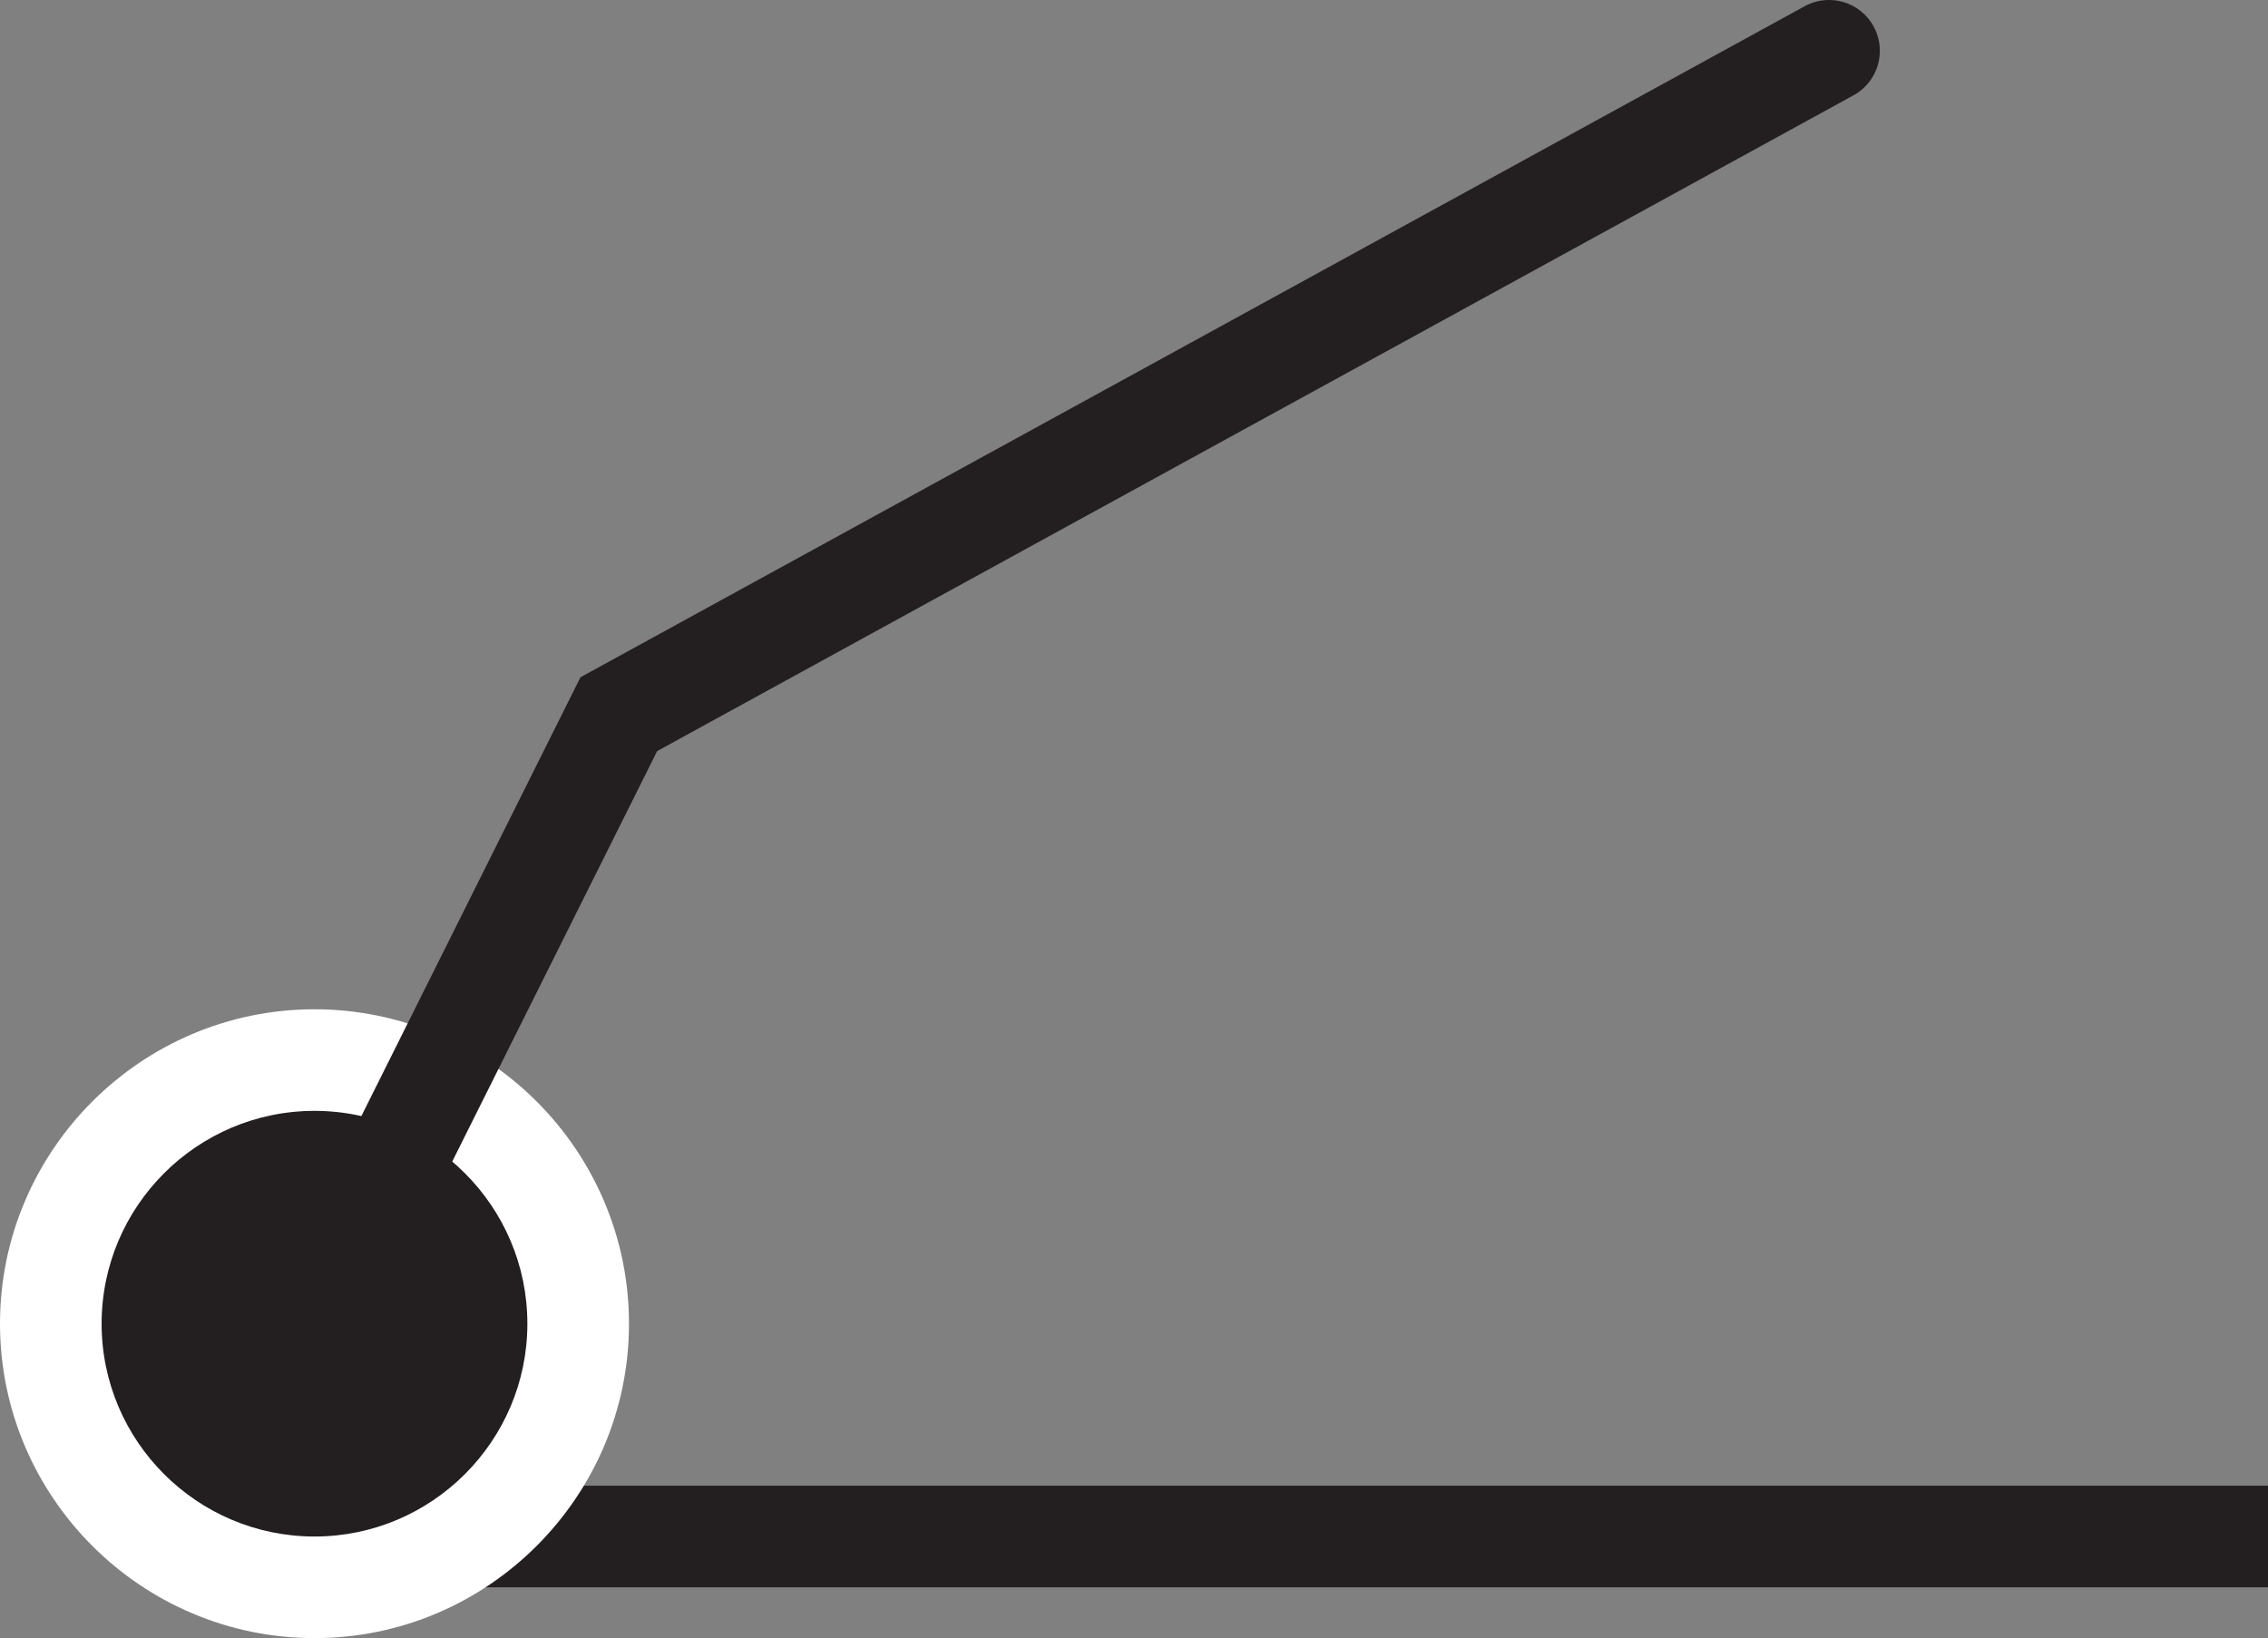
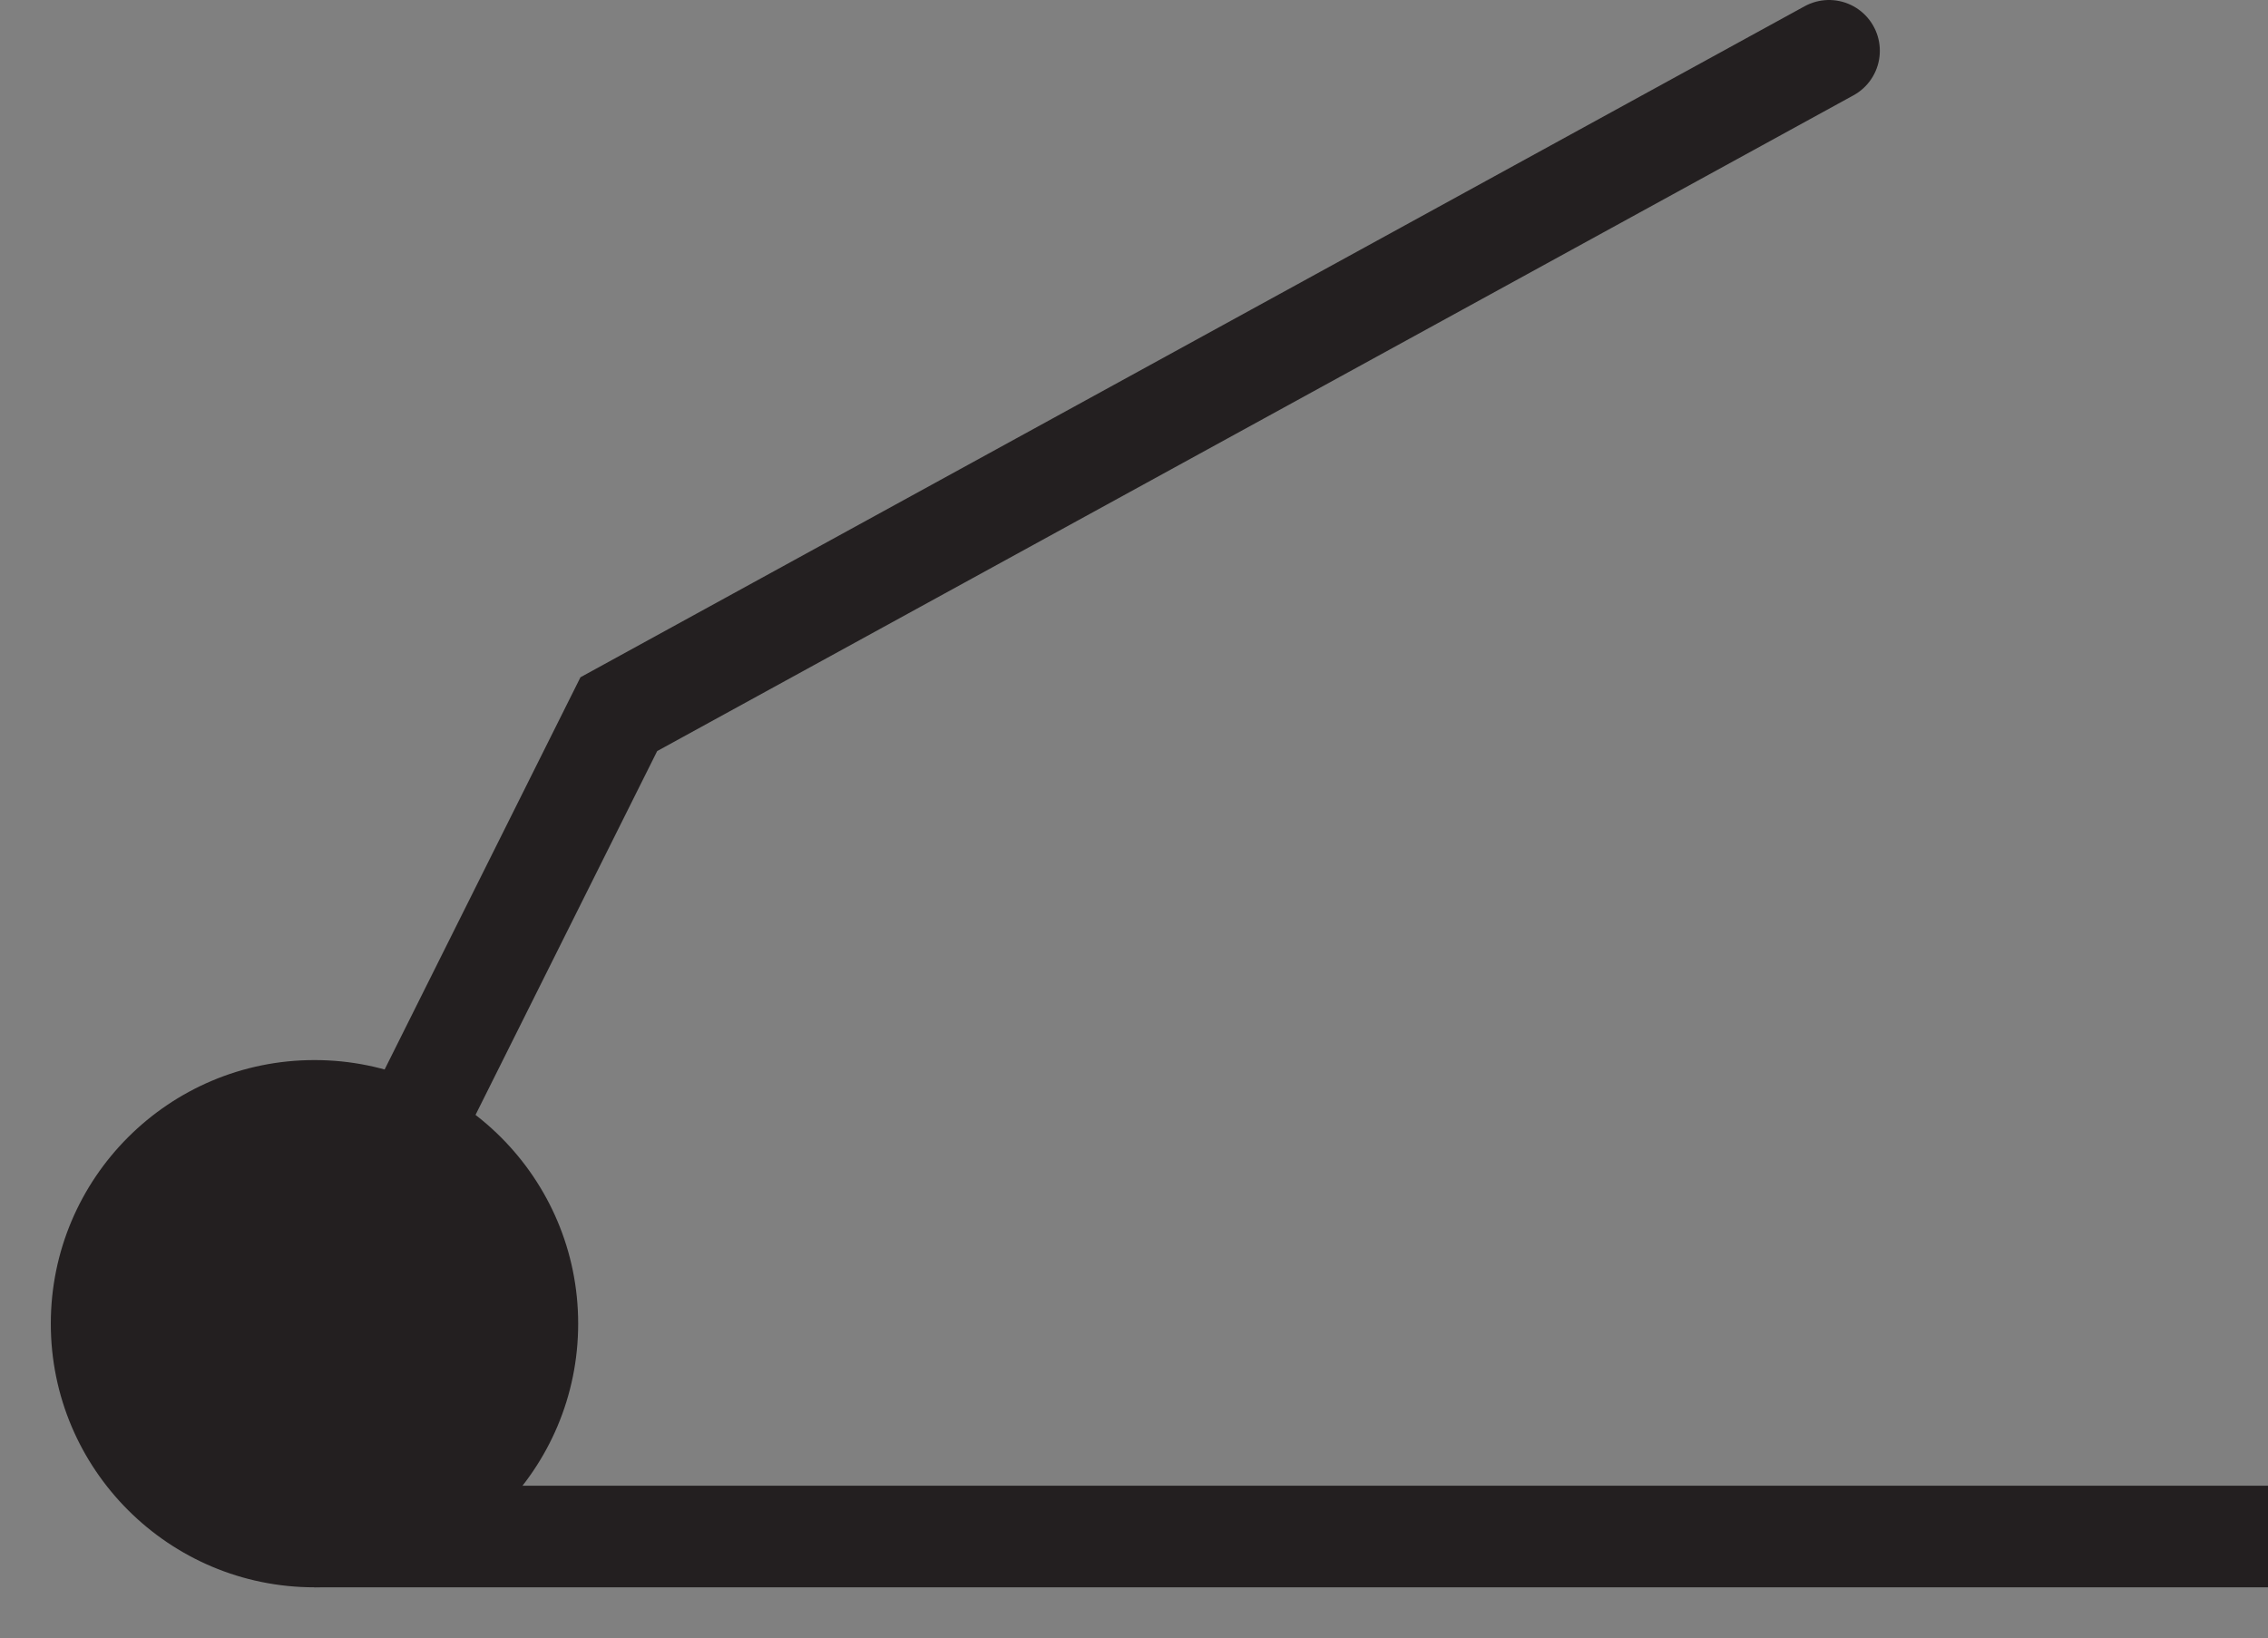
<svg xmlns="http://www.w3.org/2000/svg" id="Layer_1" viewBox="0 0 44.64 32.25">
  <rect x="0" y="0" width="44.64" height="32.25" fill="#808080" stroke="none" />
  <defs>
    <style>
      .cls-1 {
        fill: #fff;
      }

      .cls-2, .cls-3 {
        fill: #231f20;
      }

      .cls-3, .cls-4 {
        stroke: #231f20;
        stroke-miterlimit: 10;
        stroke-width: 2px;
      }

      .cls-4 {
        fill: none;
        stroke-linecap: round;
      }
    </style>
  </defs>
  <line class="cls-3" x1="6.19" y1="30.25" x2="44.64" y2="30.25" />
  <g>
    <circle class="cls-2" cx="6.19" cy="26.06" r="5.19" />
-     <path class="cls-1" d="M6.19,21.87c2.31,0,4.19,1.88,4.19,4.19s-1.88,4.19-4.19,4.19-4.19-1.88-4.19-4.19,1.88-4.19,4.19-4.19M6.19,19.87c-3.41,0-6.19,2.78-6.19,6.19s2.78,6.19,6.19,6.19,6.19-2.78,6.19-6.19-2.78-6.19-6.19-6.19h0Z" />
  </g>
  <polyline class="cls-4" points="6.19 26.06 12.18 14.06 36 1" />
</svg>